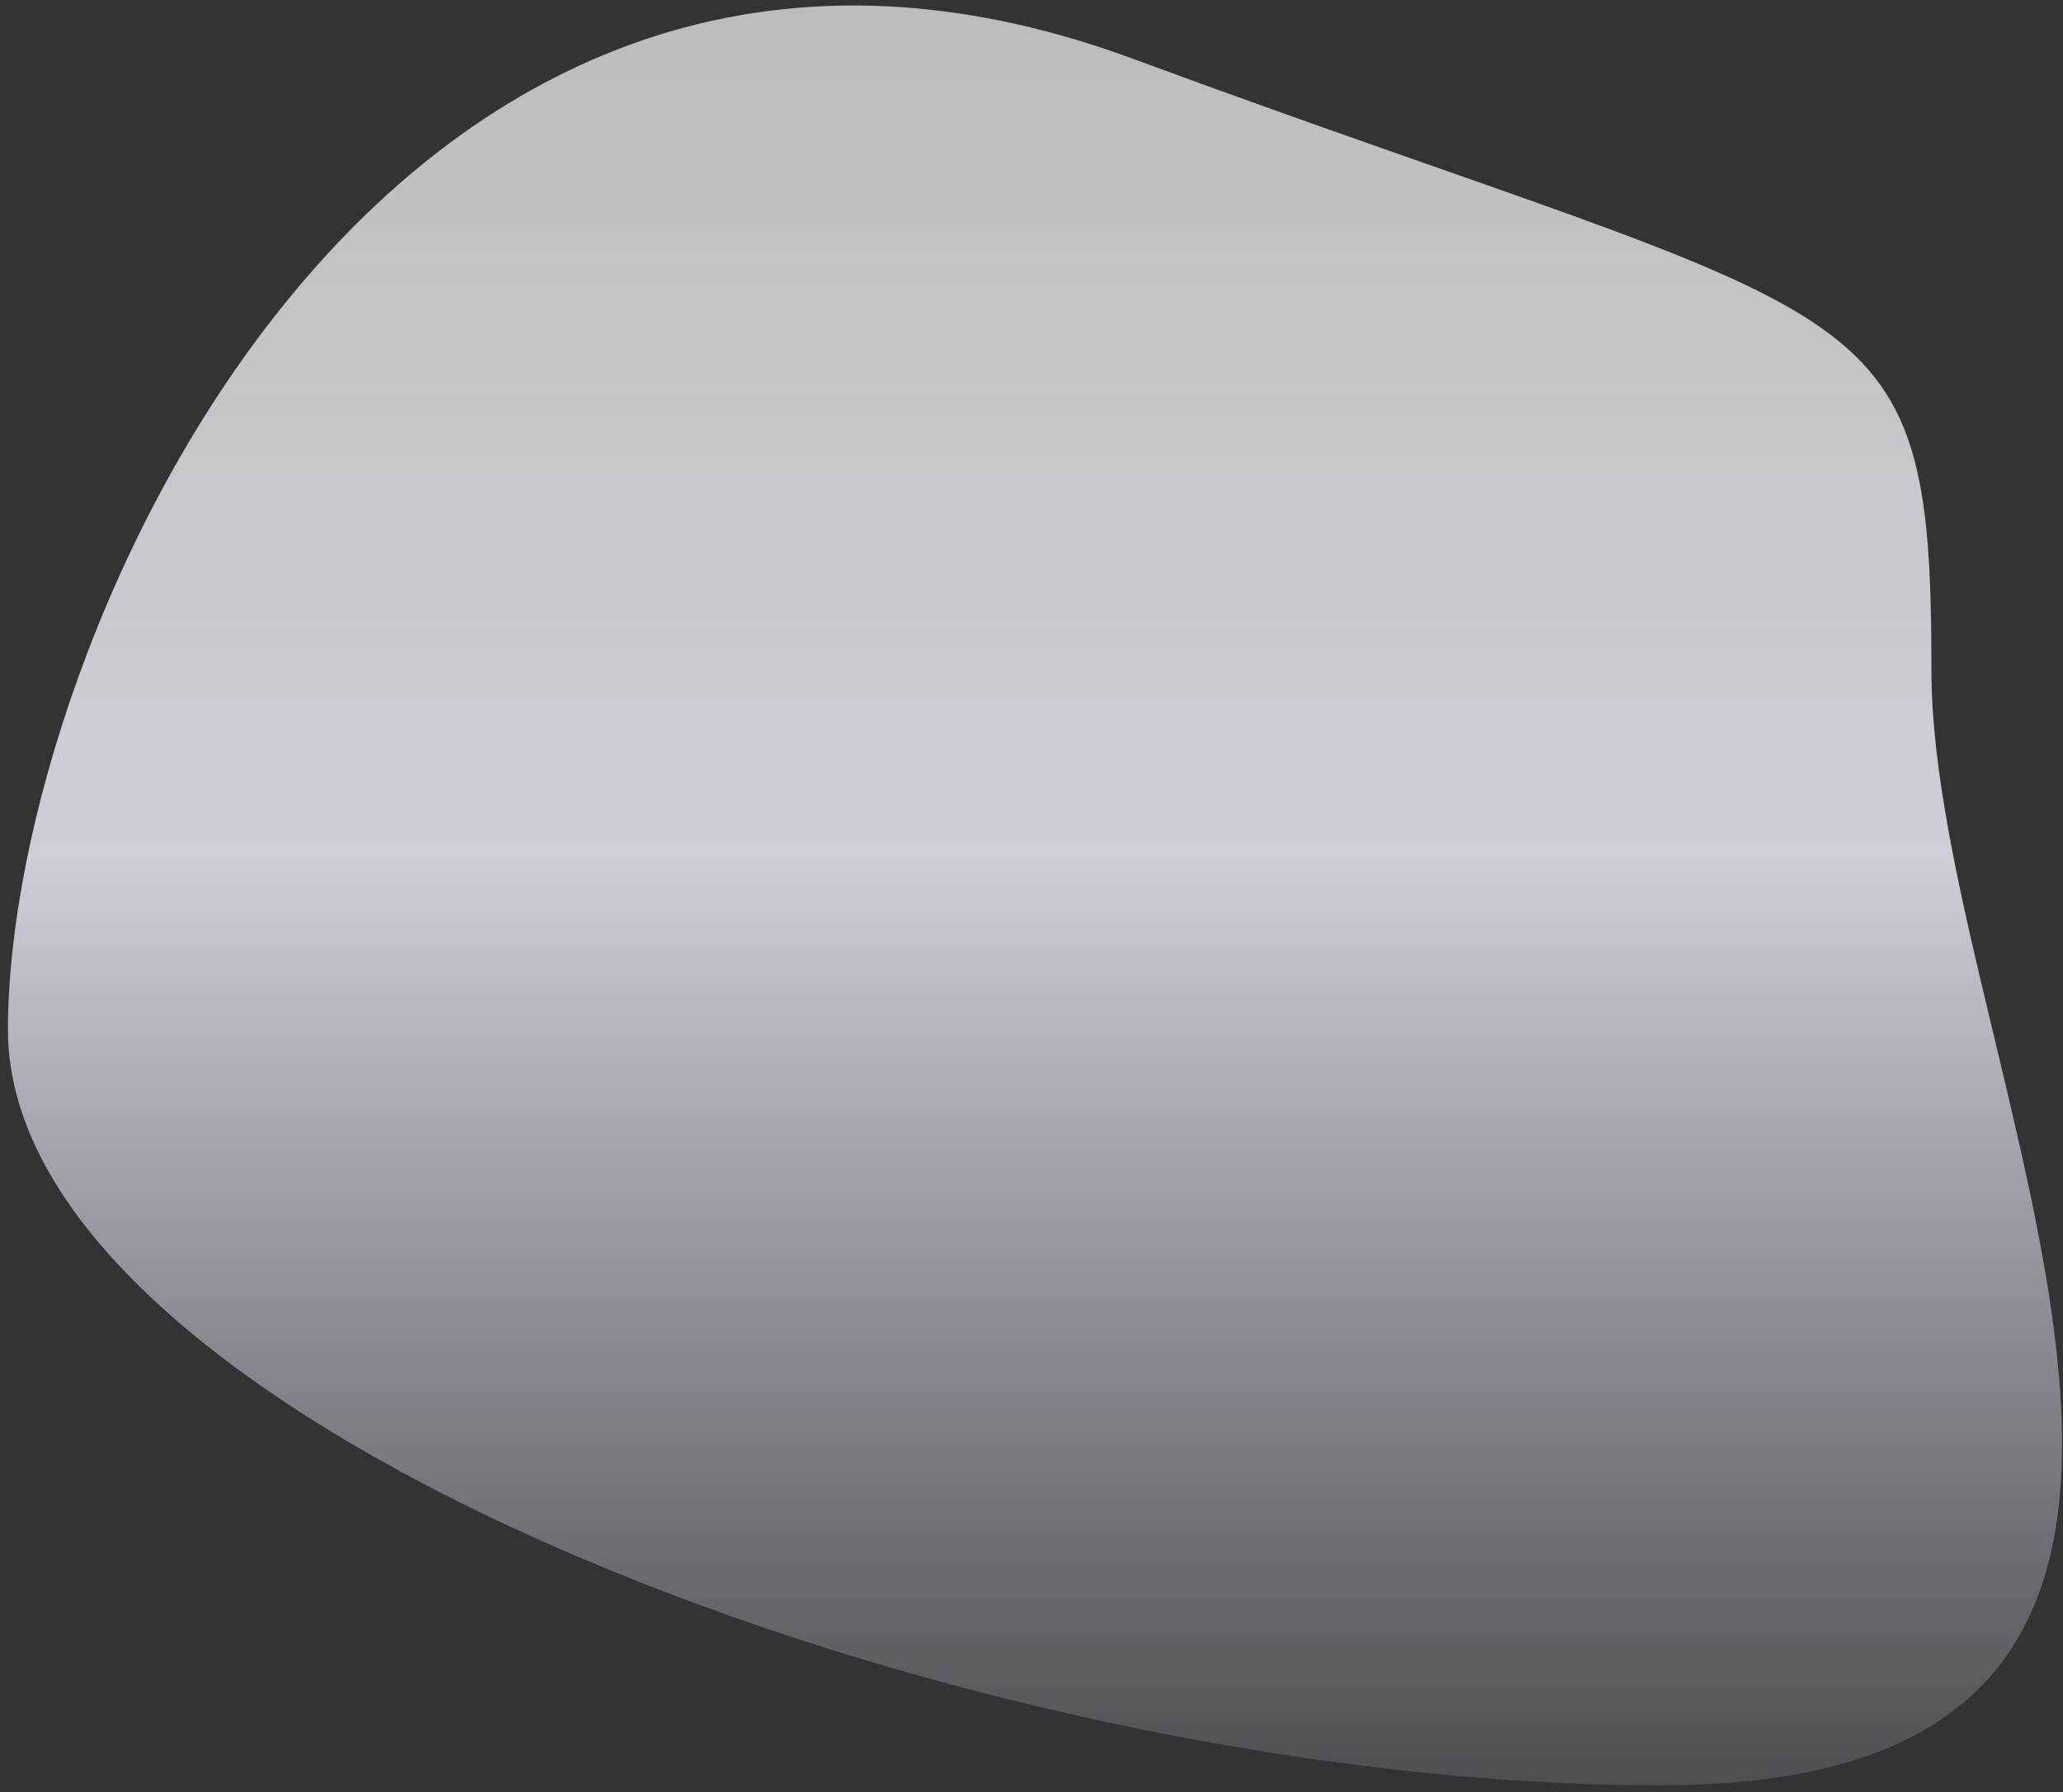
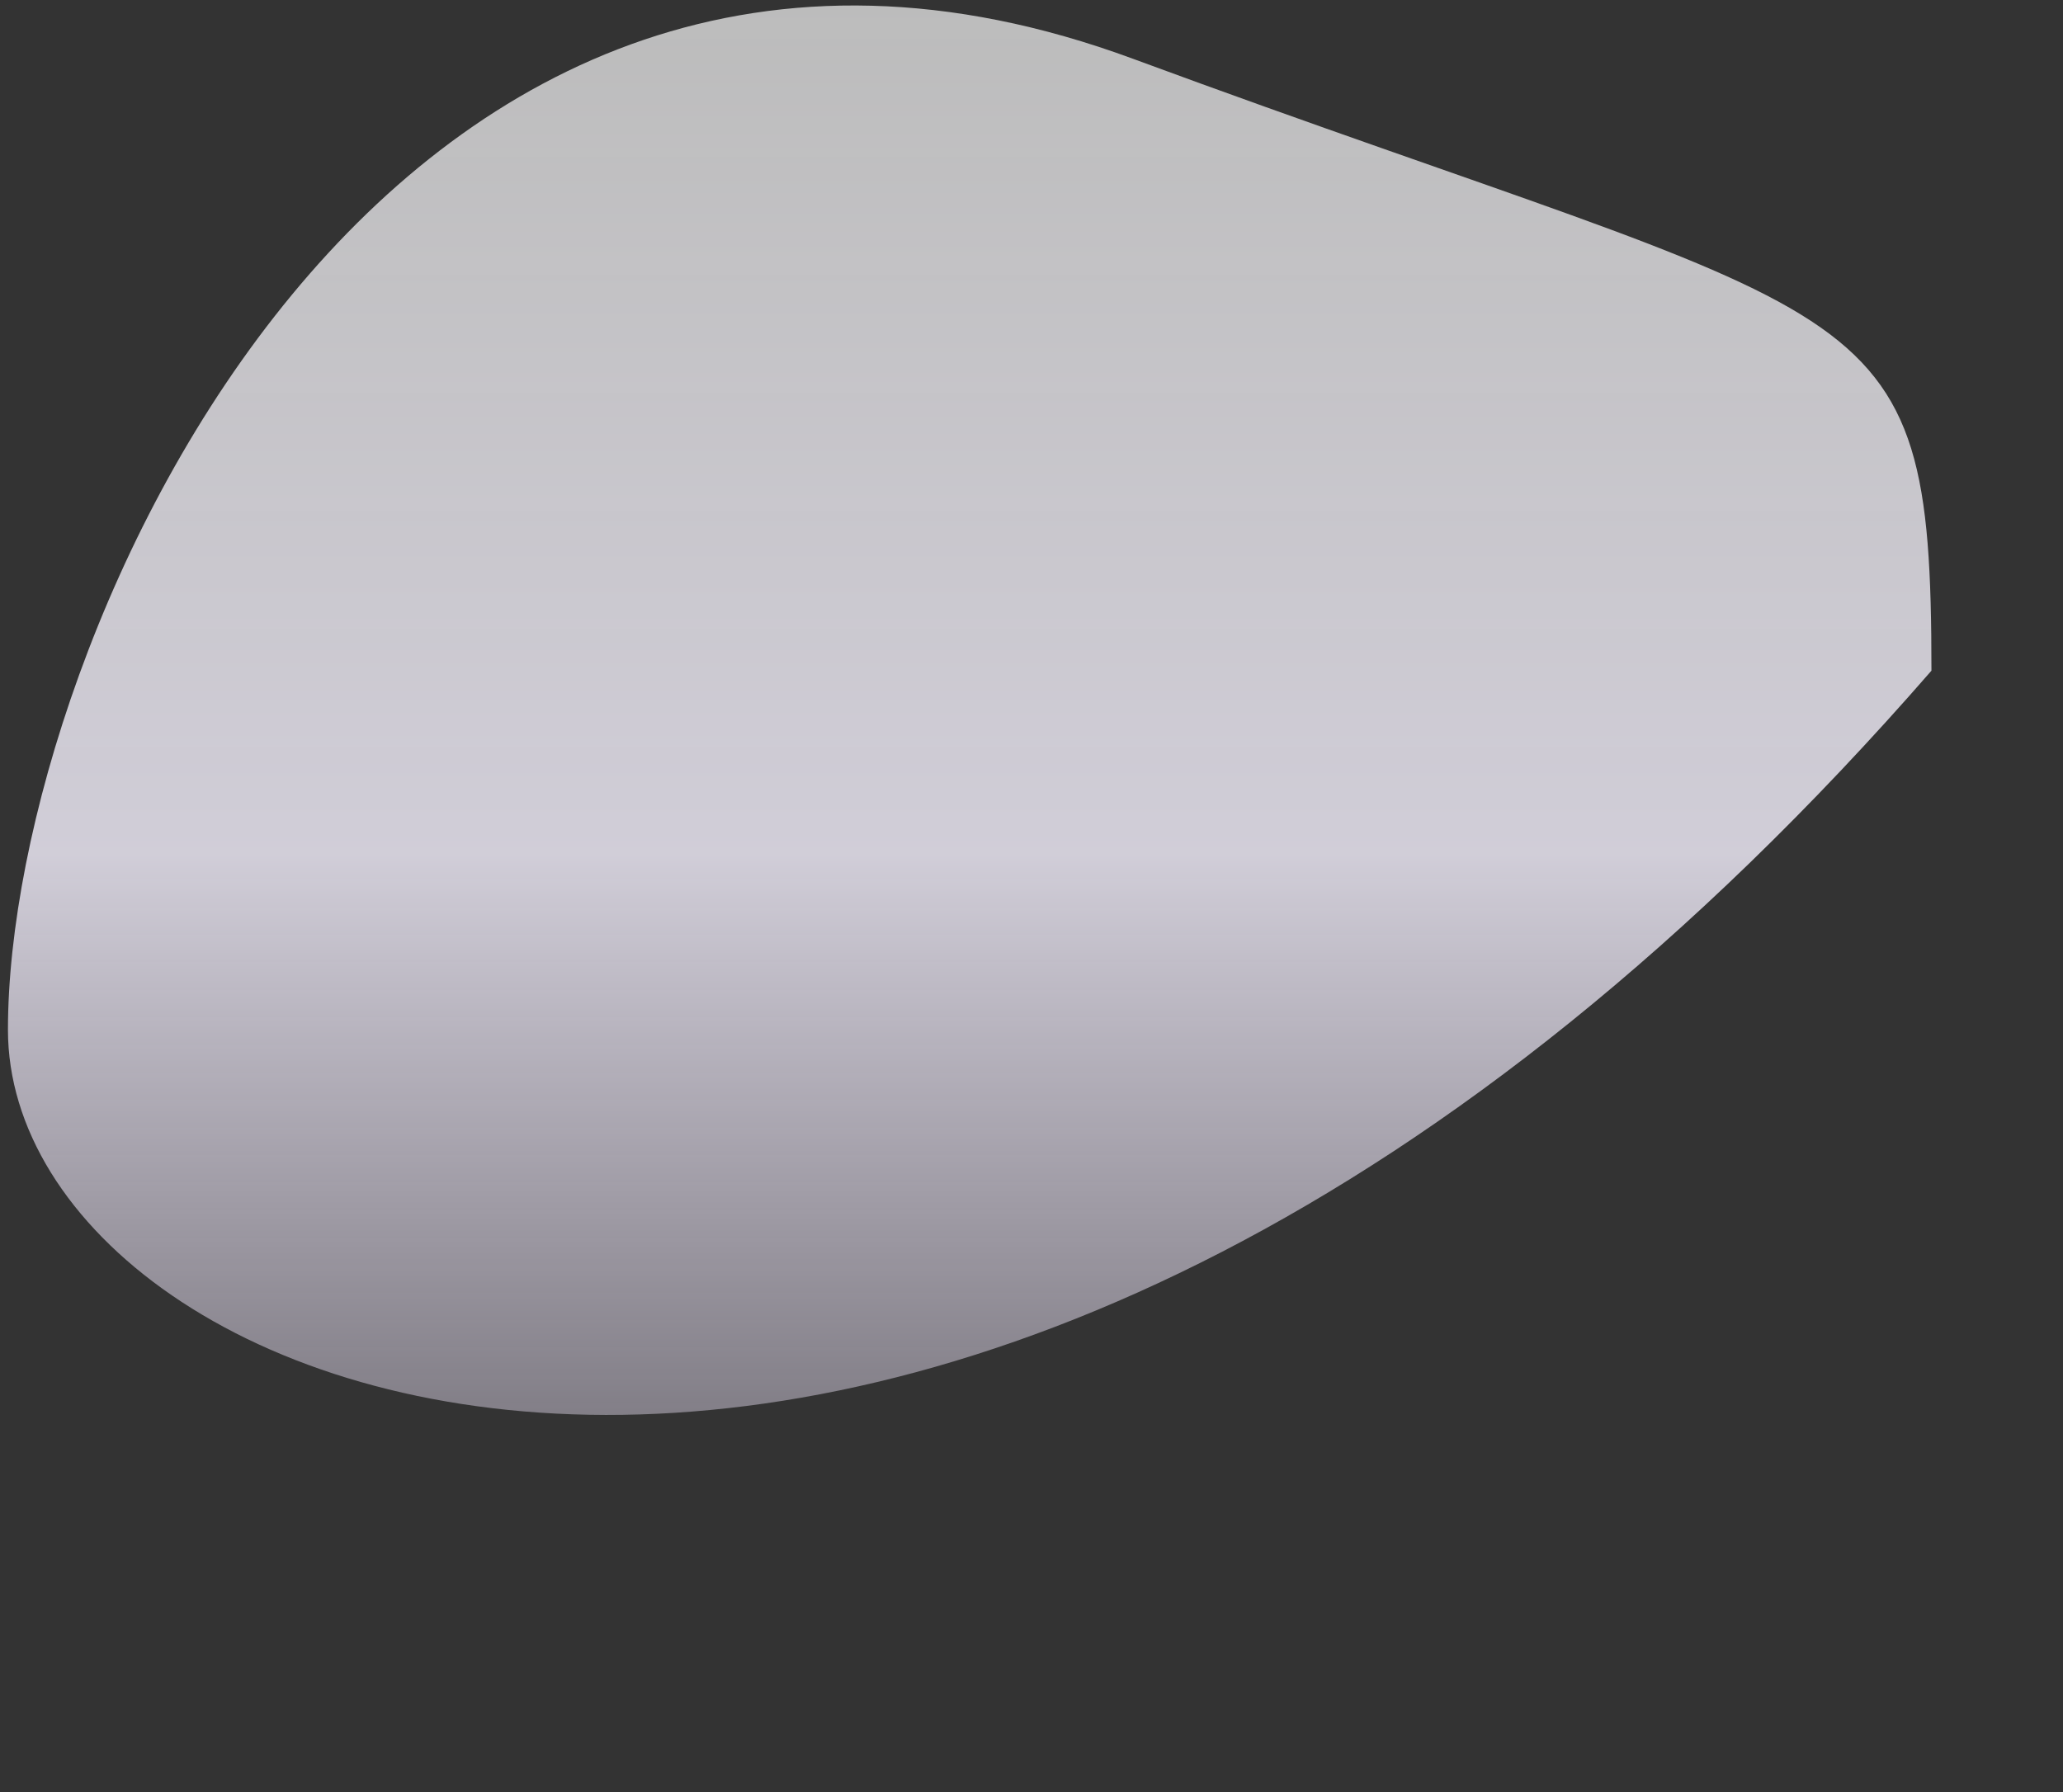
<svg xmlns="http://www.w3.org/2000/svg" version="1.2" baseProfile="tiny-ps" viewBox="0 0 122 106" width="122" height="106">
  <rect x="0" y="0" width="122" height="106" fill="#333333" stroke="none" />
  <title>Path 466</title>
  <defs>
    <linearGradient id="grd1" gradientUnits="userSpaceOnUse" x1="61.199" y1="0.328" x2="61.199" y2="105.604">
      <stop offset="0" stop-color="#ffffff" stop-opacity="0.671" />
      <stop offset="0.477" stop-color="#f5f1fe" stop-opacity="0.812" />
      <stop offset="1" stop-color="#f1e5ff" stop-opacity="0.149" />
    </linearGradient>
  </defs>
  <style>
		tspan { white-space:pre }
		.shp0 { fill: url(#grd1) } 
	</style>
-   <path id="Path 466" class="shp0" d="M67.01 3.48C110.95 19.7 114.22 16.53 114.22 39.67C114.22 62.81 139.64 105.6 98.24 105.6C56.84 105.6 0.47 84.05 0.47 60.91C0.47 37.77 23.08 -12.75 67.01 3.48Z" />
+   <path id="Path 466" class="shp0" d="M67.01 3.48C110.95 19.7 114.22 16.53 114.22 39.67C56.84 105.6 0.47 84.05 0.47 60.91C0.47 37.77 23.08 -12.75 67.01 3.48Z" />
</svg>